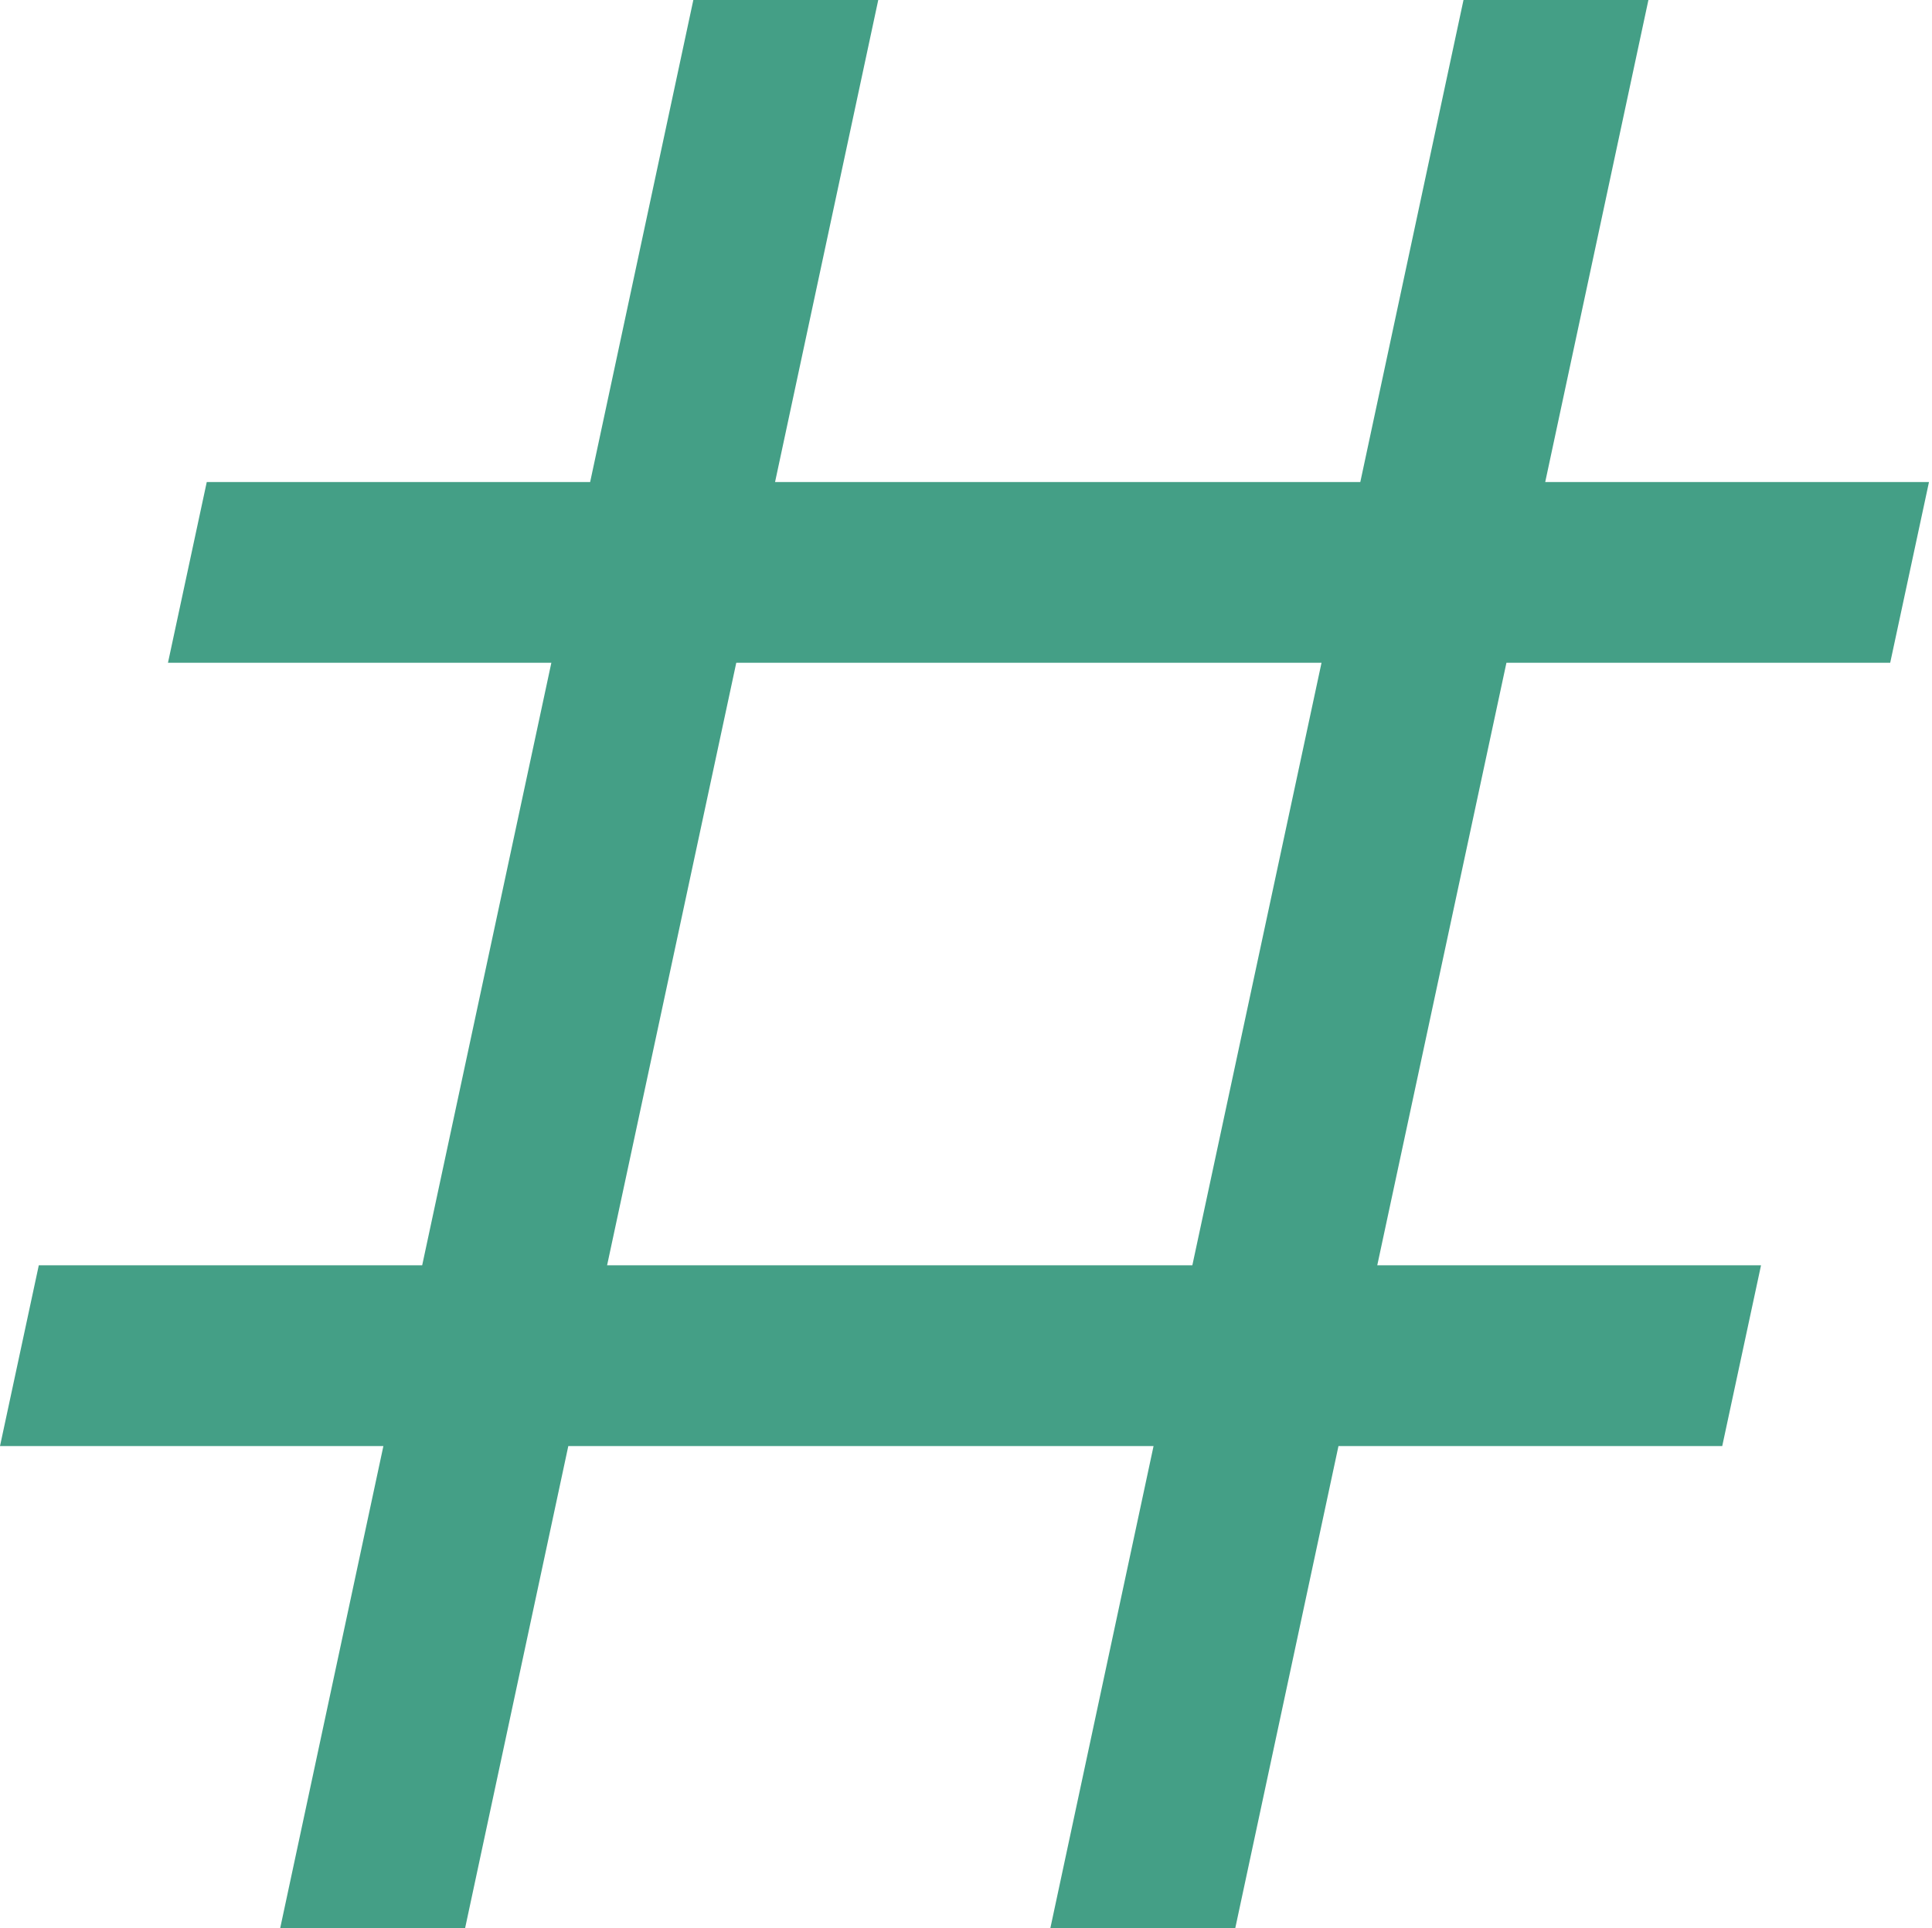
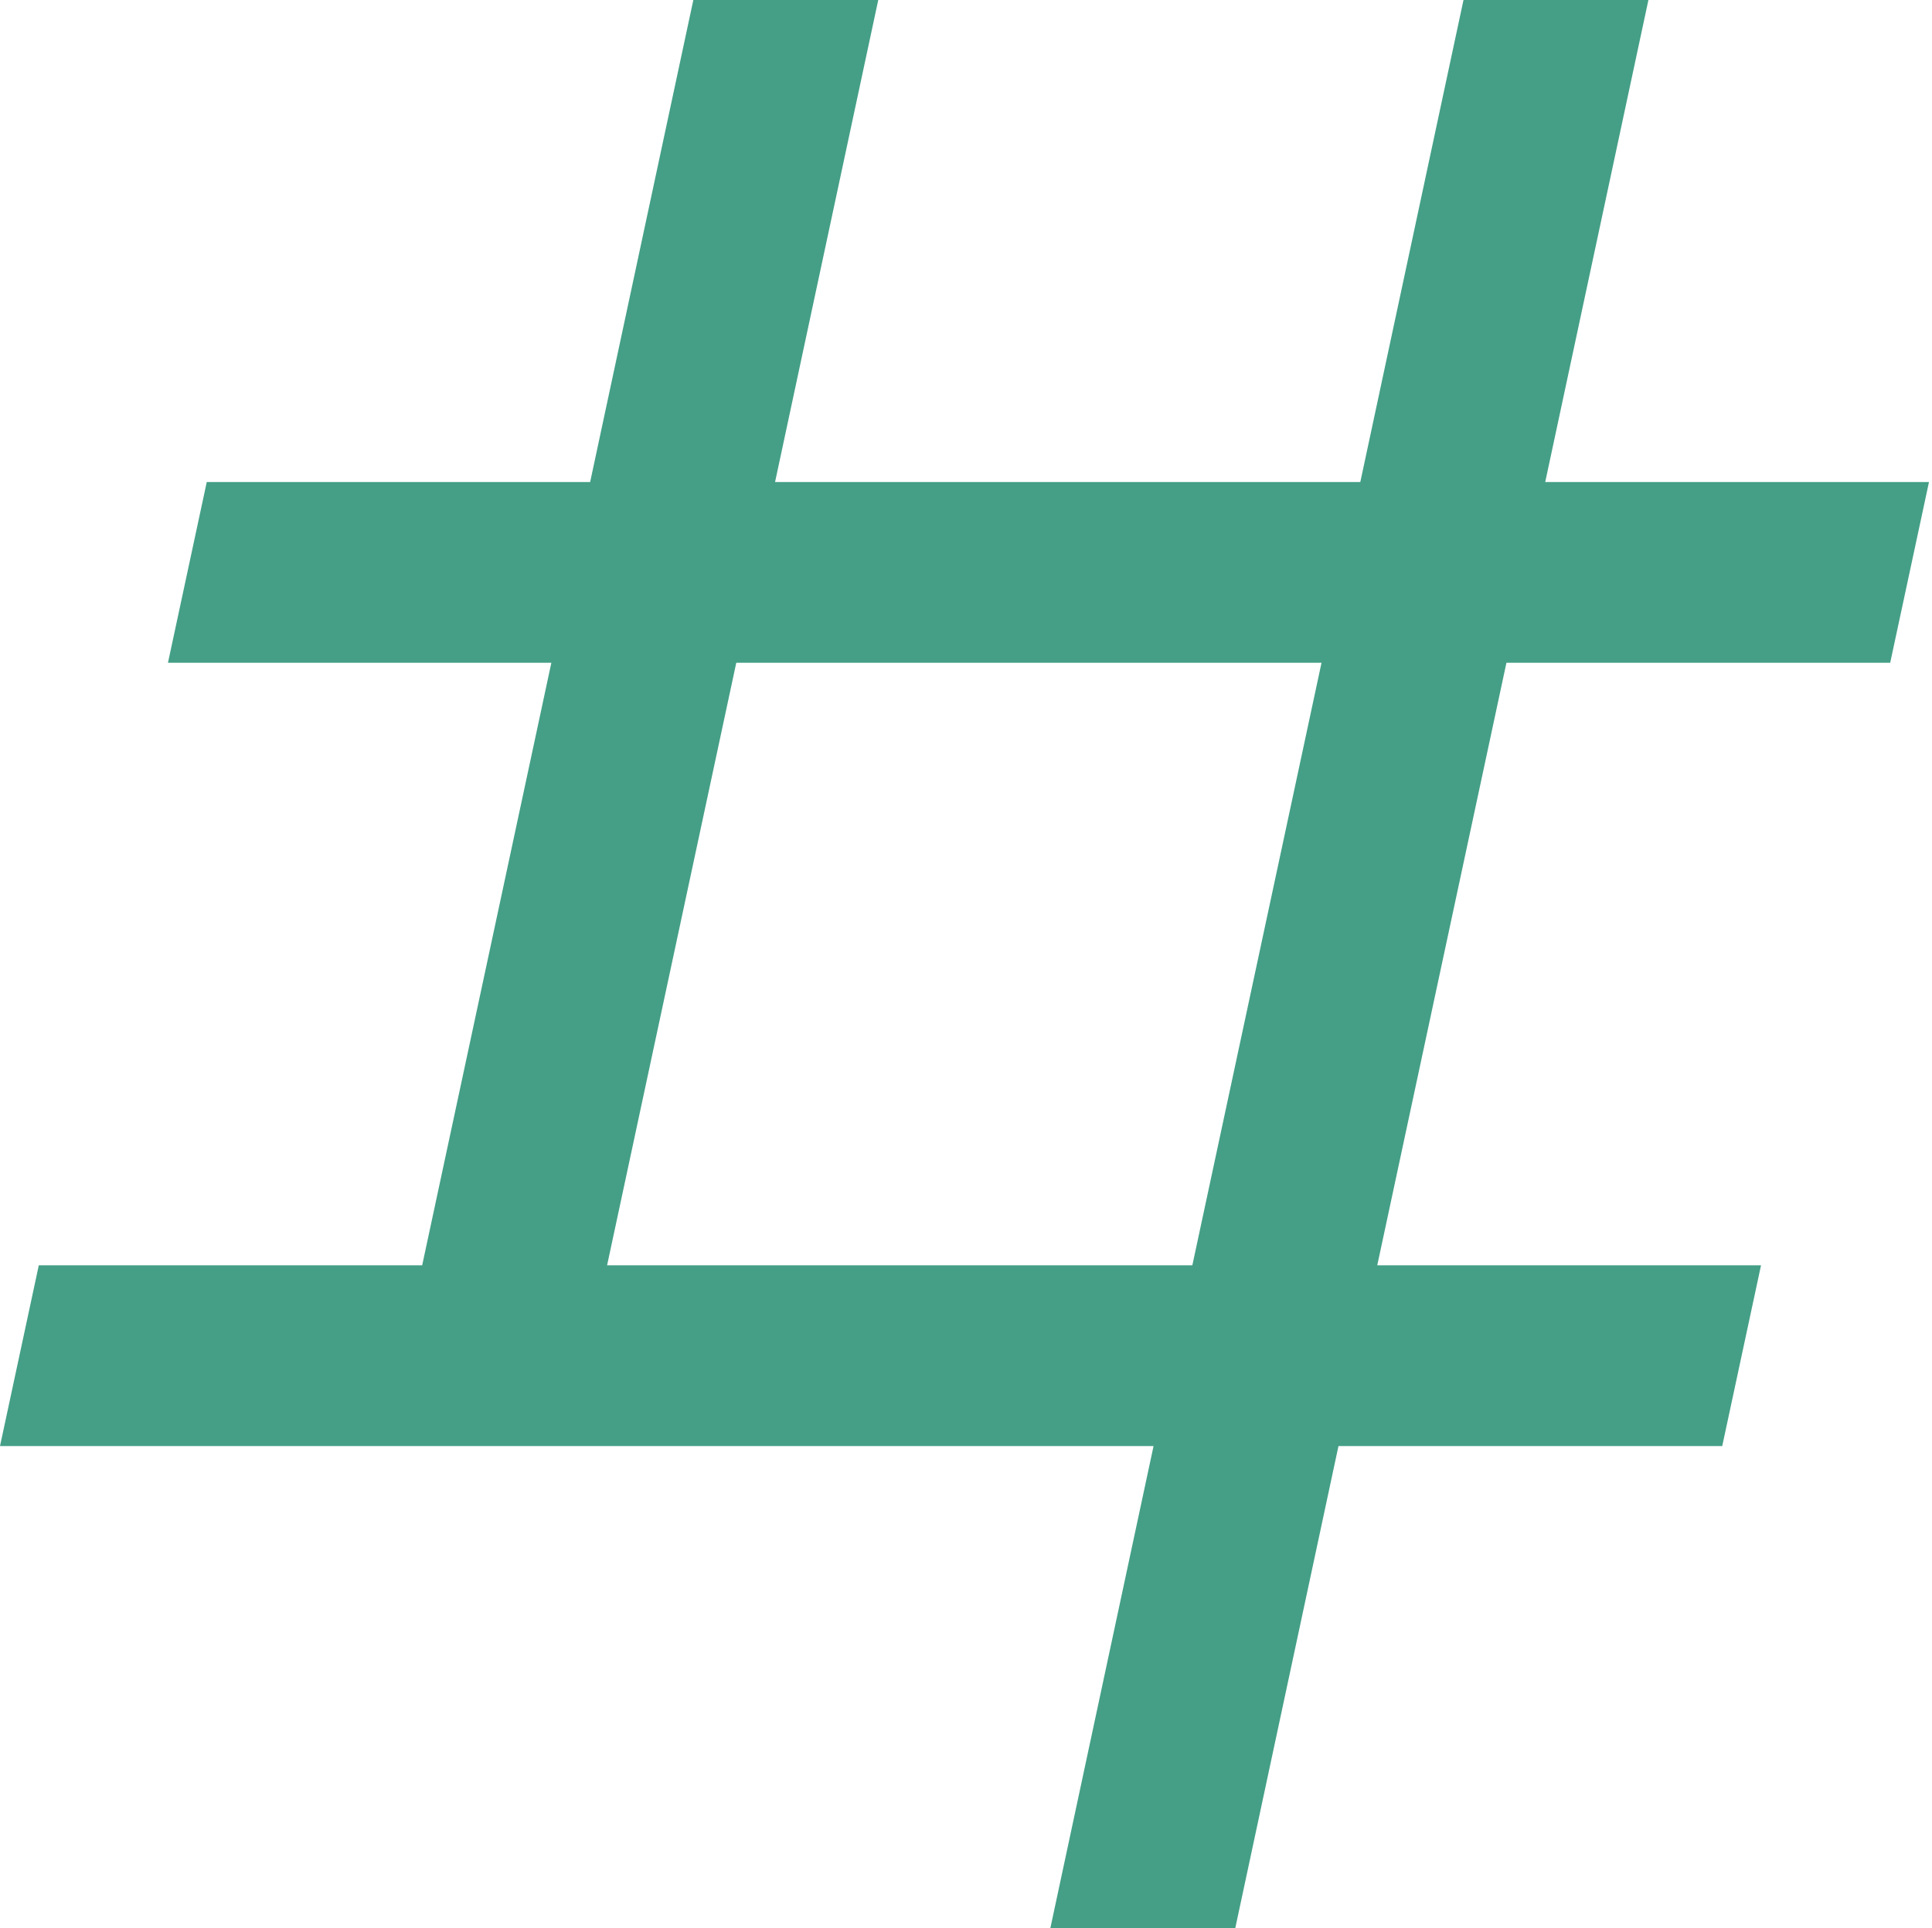
<svg xmlns="http://www.w3.org/2000/svg" width="513" height="512" viewBox="0 0 513 512" fill="none">
-   <path d="M156.7 128L184.1 0H233.2L205.8 128H361.2L388.6 0H437.7L410.3 128H512.2L501.9 176H400L365.7 336H467.6L457.3 384H355.4L328 512H278.9L306.3 384H150.9L123.5 512H74.4L101.8 384H0L10.3 336H112.1L146.4 176H44.6L54.9 128H156.7ZM195.5 176L161.2 336H316.6L350.9 176H195.5Z" fill="#449F86" />
+   <path d="M156.7 128L184.1 0H233.2L205.8 128H361.2L388.6 0H437.7L410.3 128H512.2L501.9 176H400L365.7 336H467.6L457.3 384H355.4L328 512H278.9L306.3 384H150.9H74.4L101.8 384H0L10.3 336H112.1L146.4 176H44.6L54.9 128H156.7ZM195.5 176L161.2 336H316.6L350.9 176H195.5Z" fill="#449F86" />
</svg>